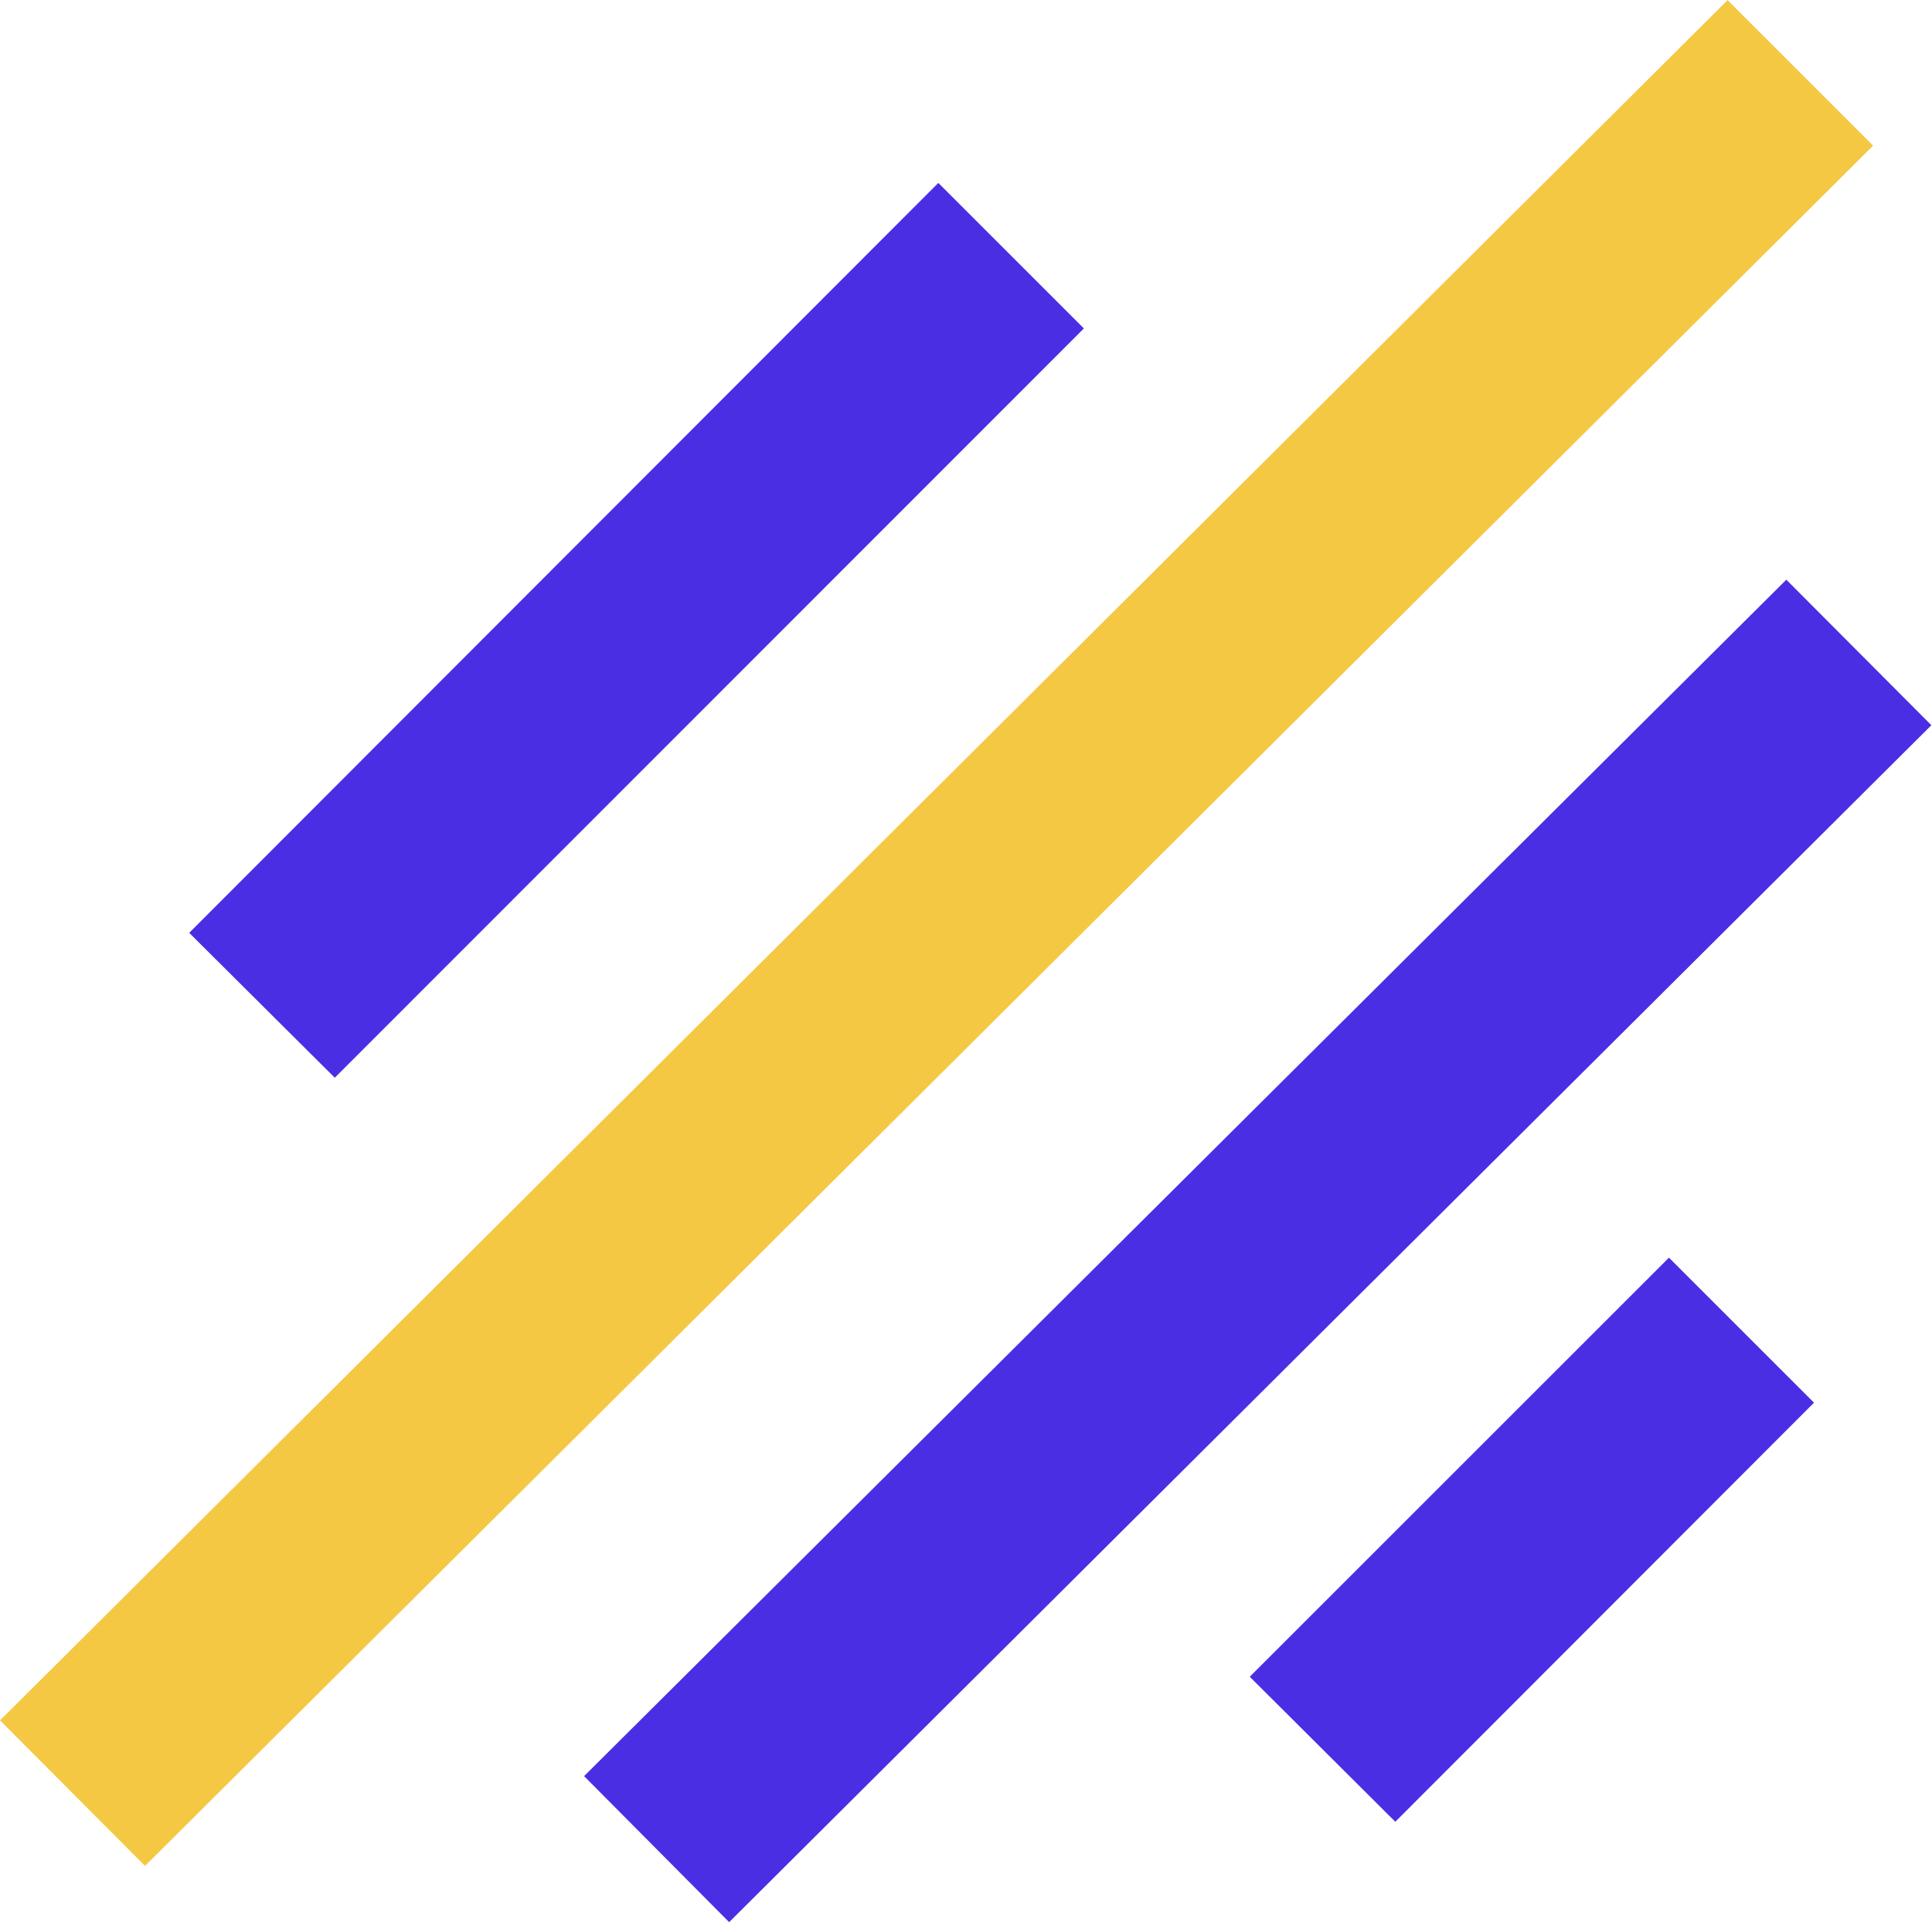
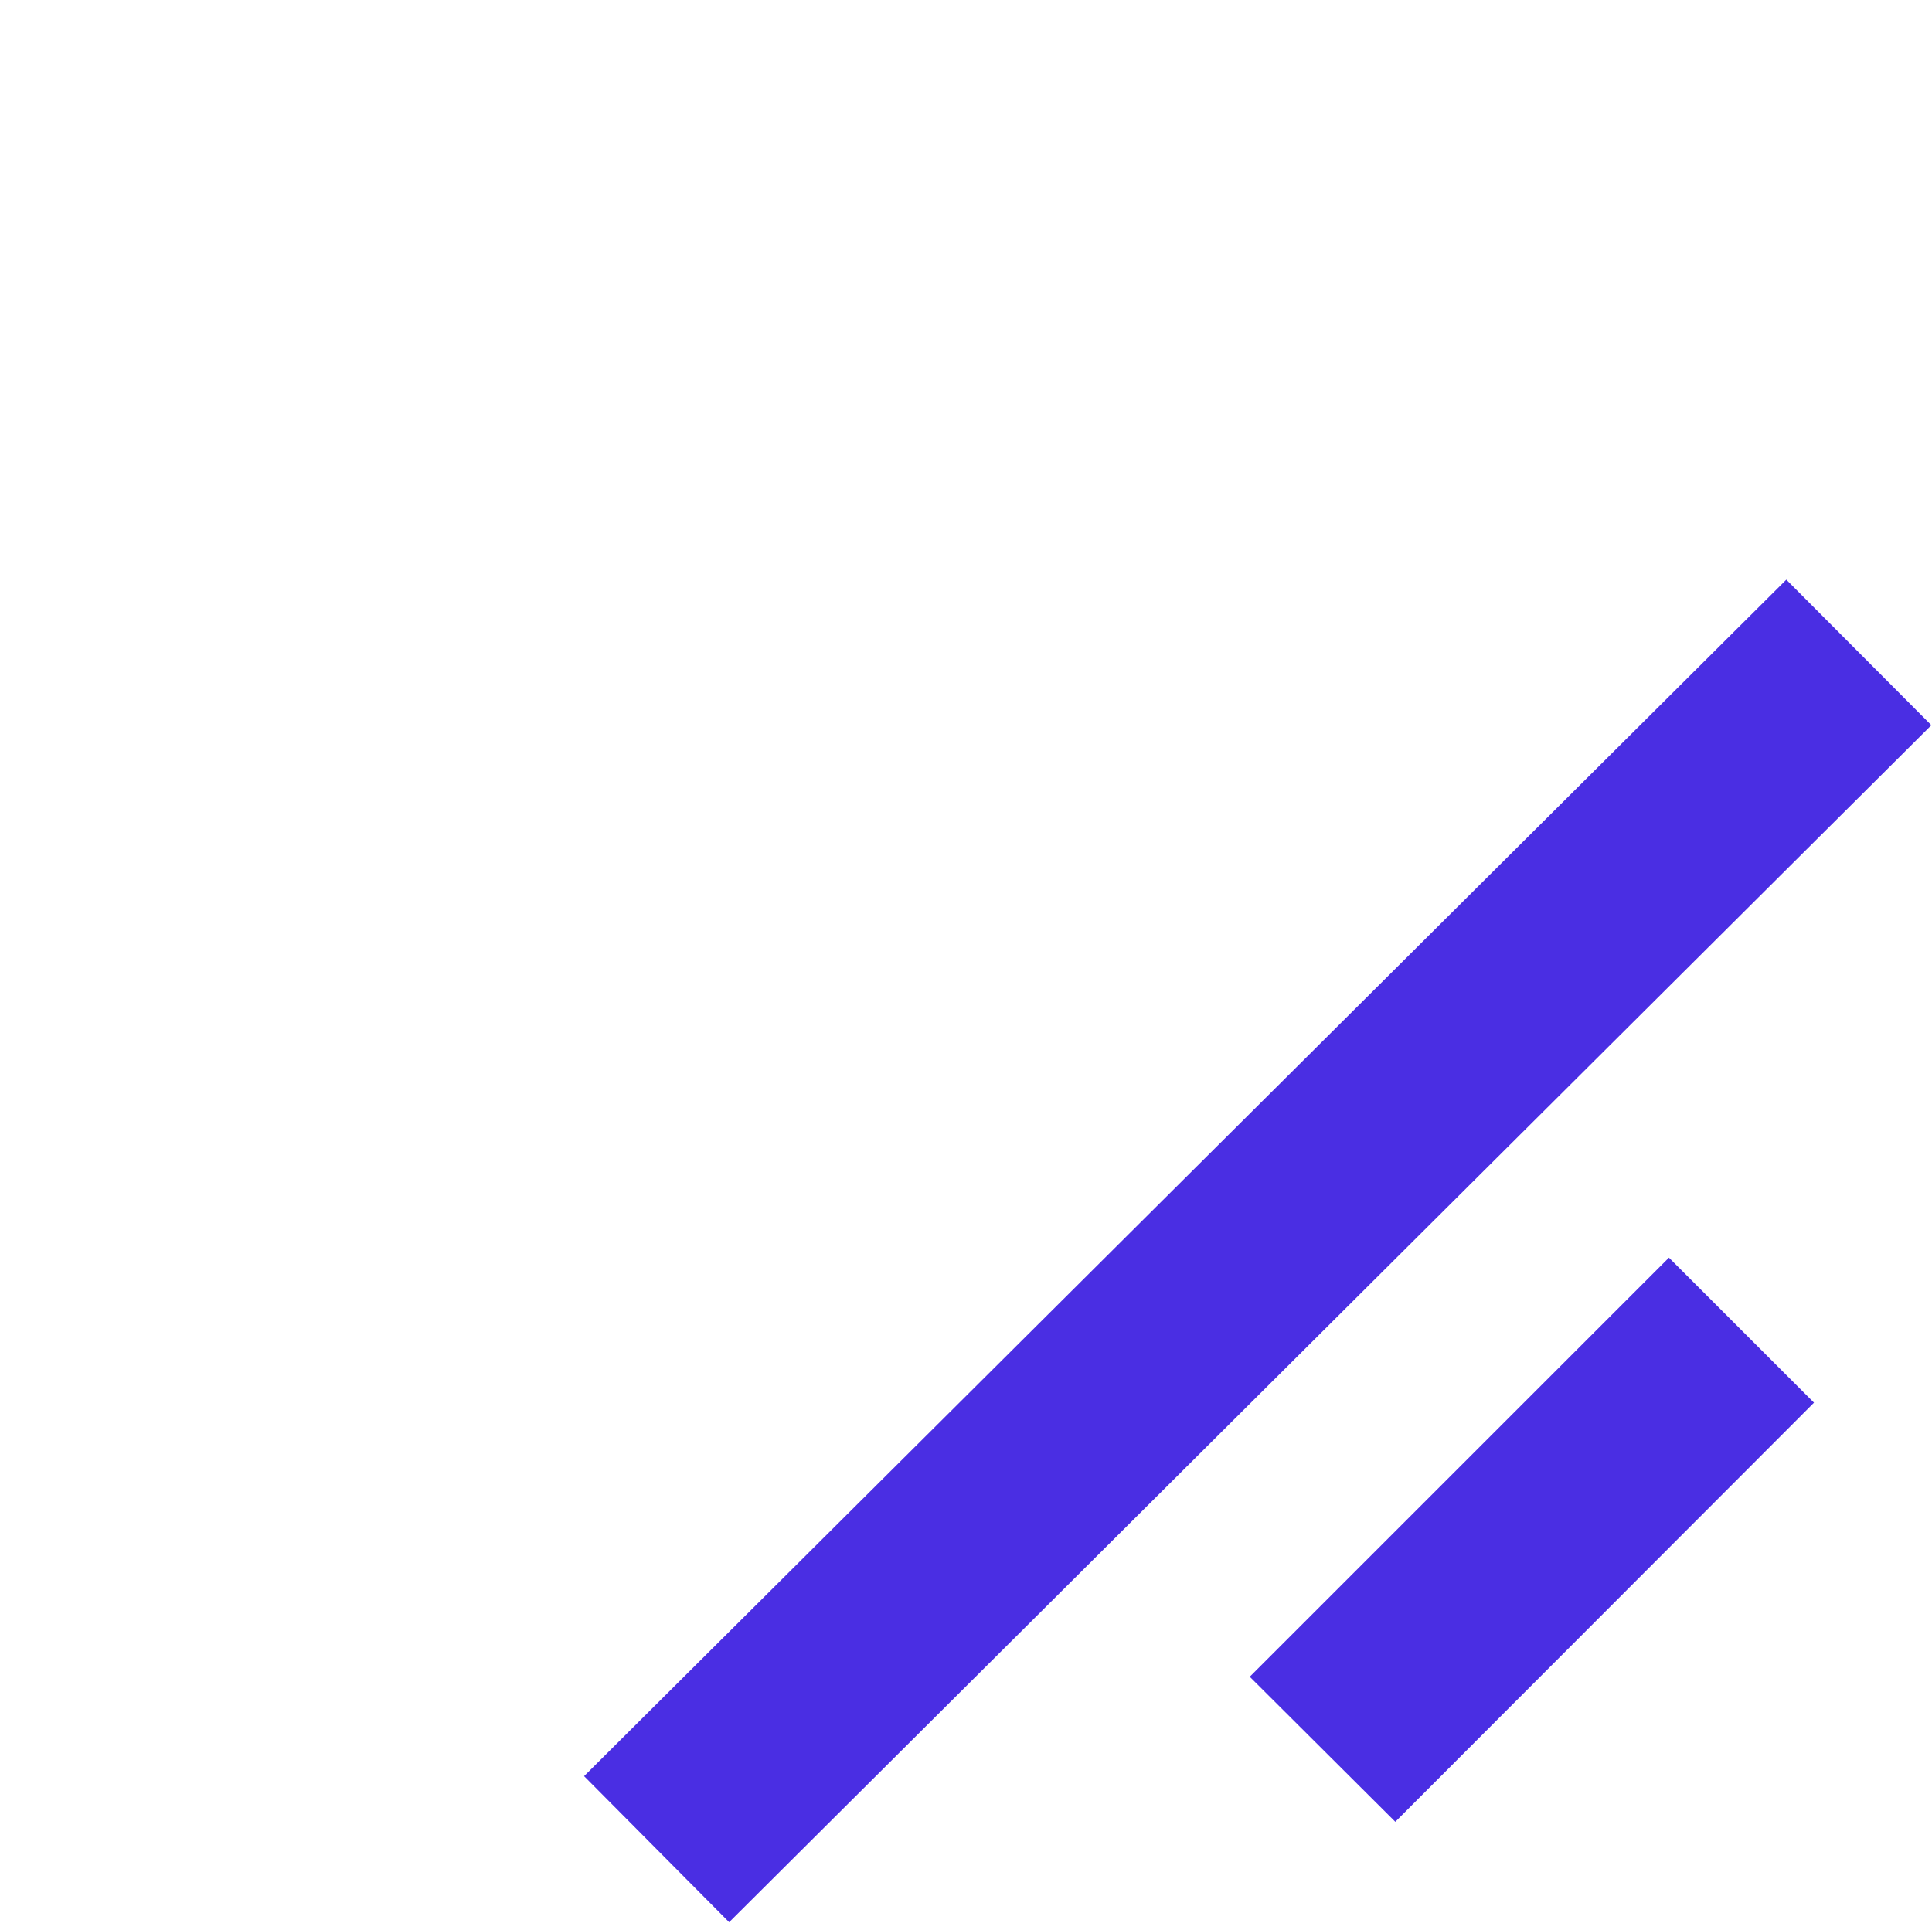
<svg xmlns="http://www.w3.org/2000/svg" version="1.2" viewBox="0 0 1549 1542" width="1549" height="1542">
  <style>.a{fill:#4a2ee3}.b{fill:#f5c844}</style>
-   <path class="a" d="m151.7 748.1l600.6-601.4 116.7 116.7-600.6 600.9z" />
  <path class="a" d="m1002 1344.7l336.1-336.1 116.3 116.3-335.7 336.1z" />
-   <path class="b" d="m0 1379.7l1385.1-1379.6 116.7 116.7-1385.5 1379.6z" />
  <path class="a" d="m468.3 1424.4l963.9-959.5 116.3 116.7-963.9 959.9z" />
</svg>